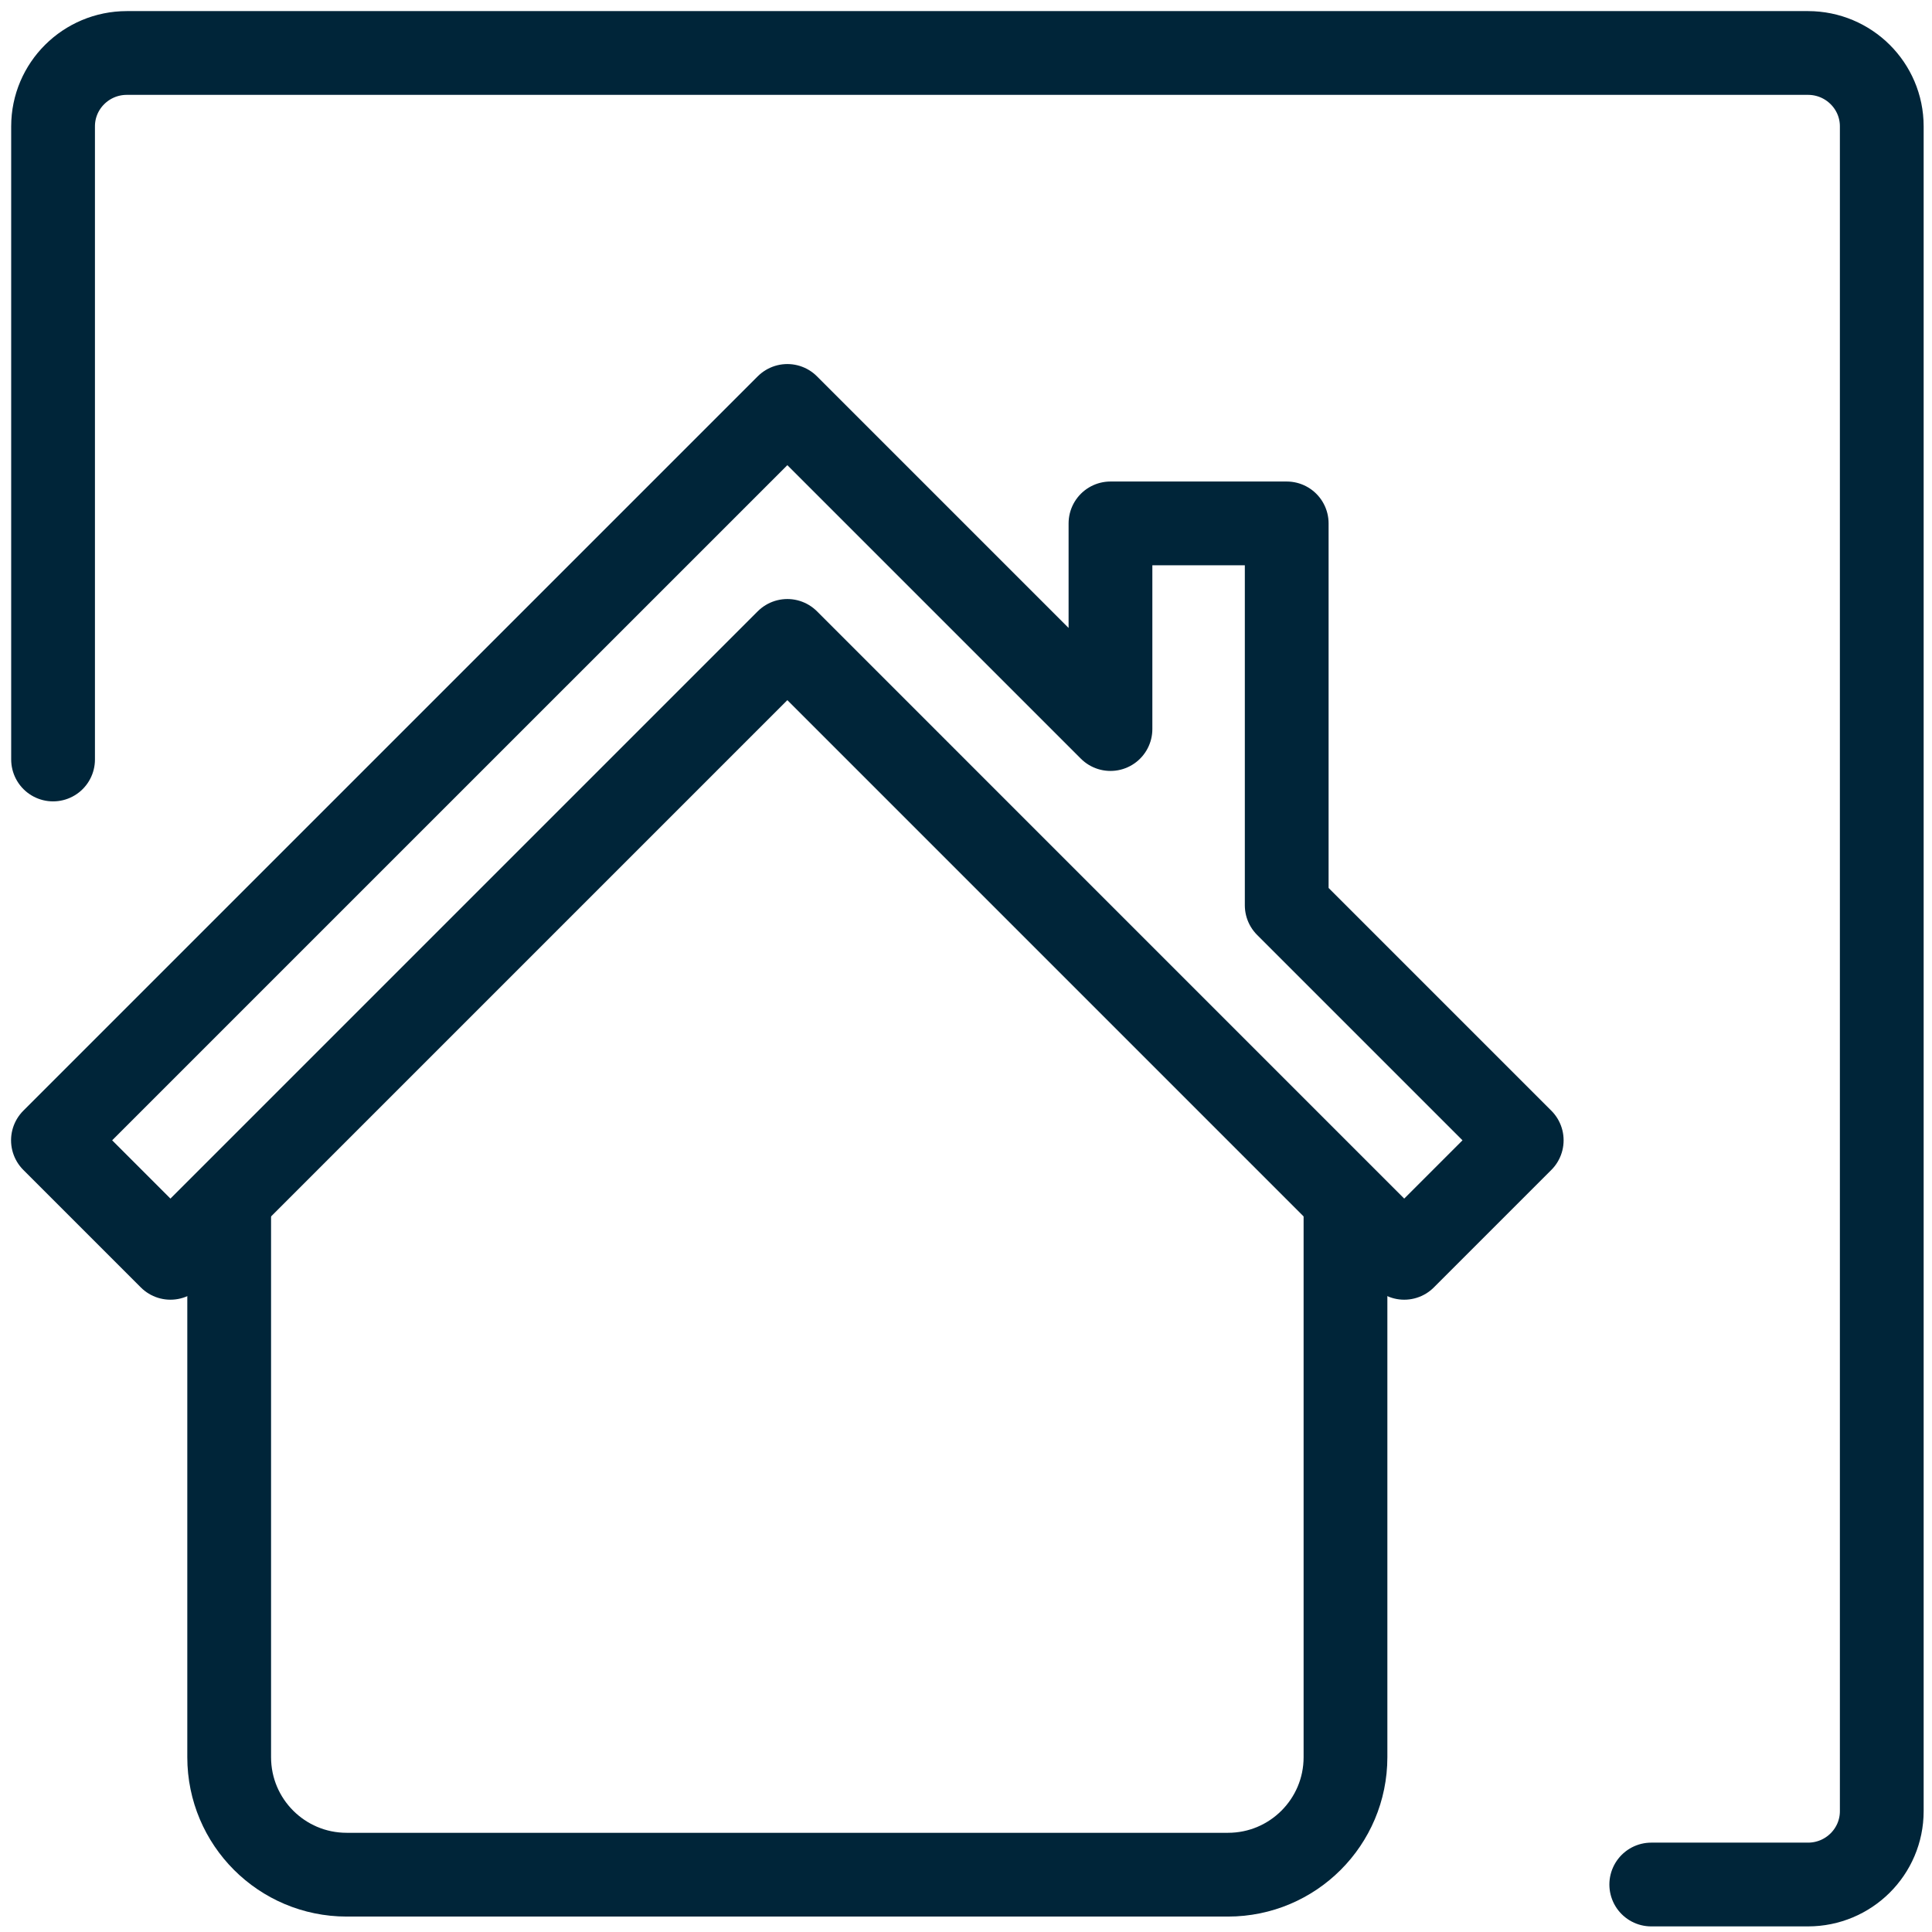
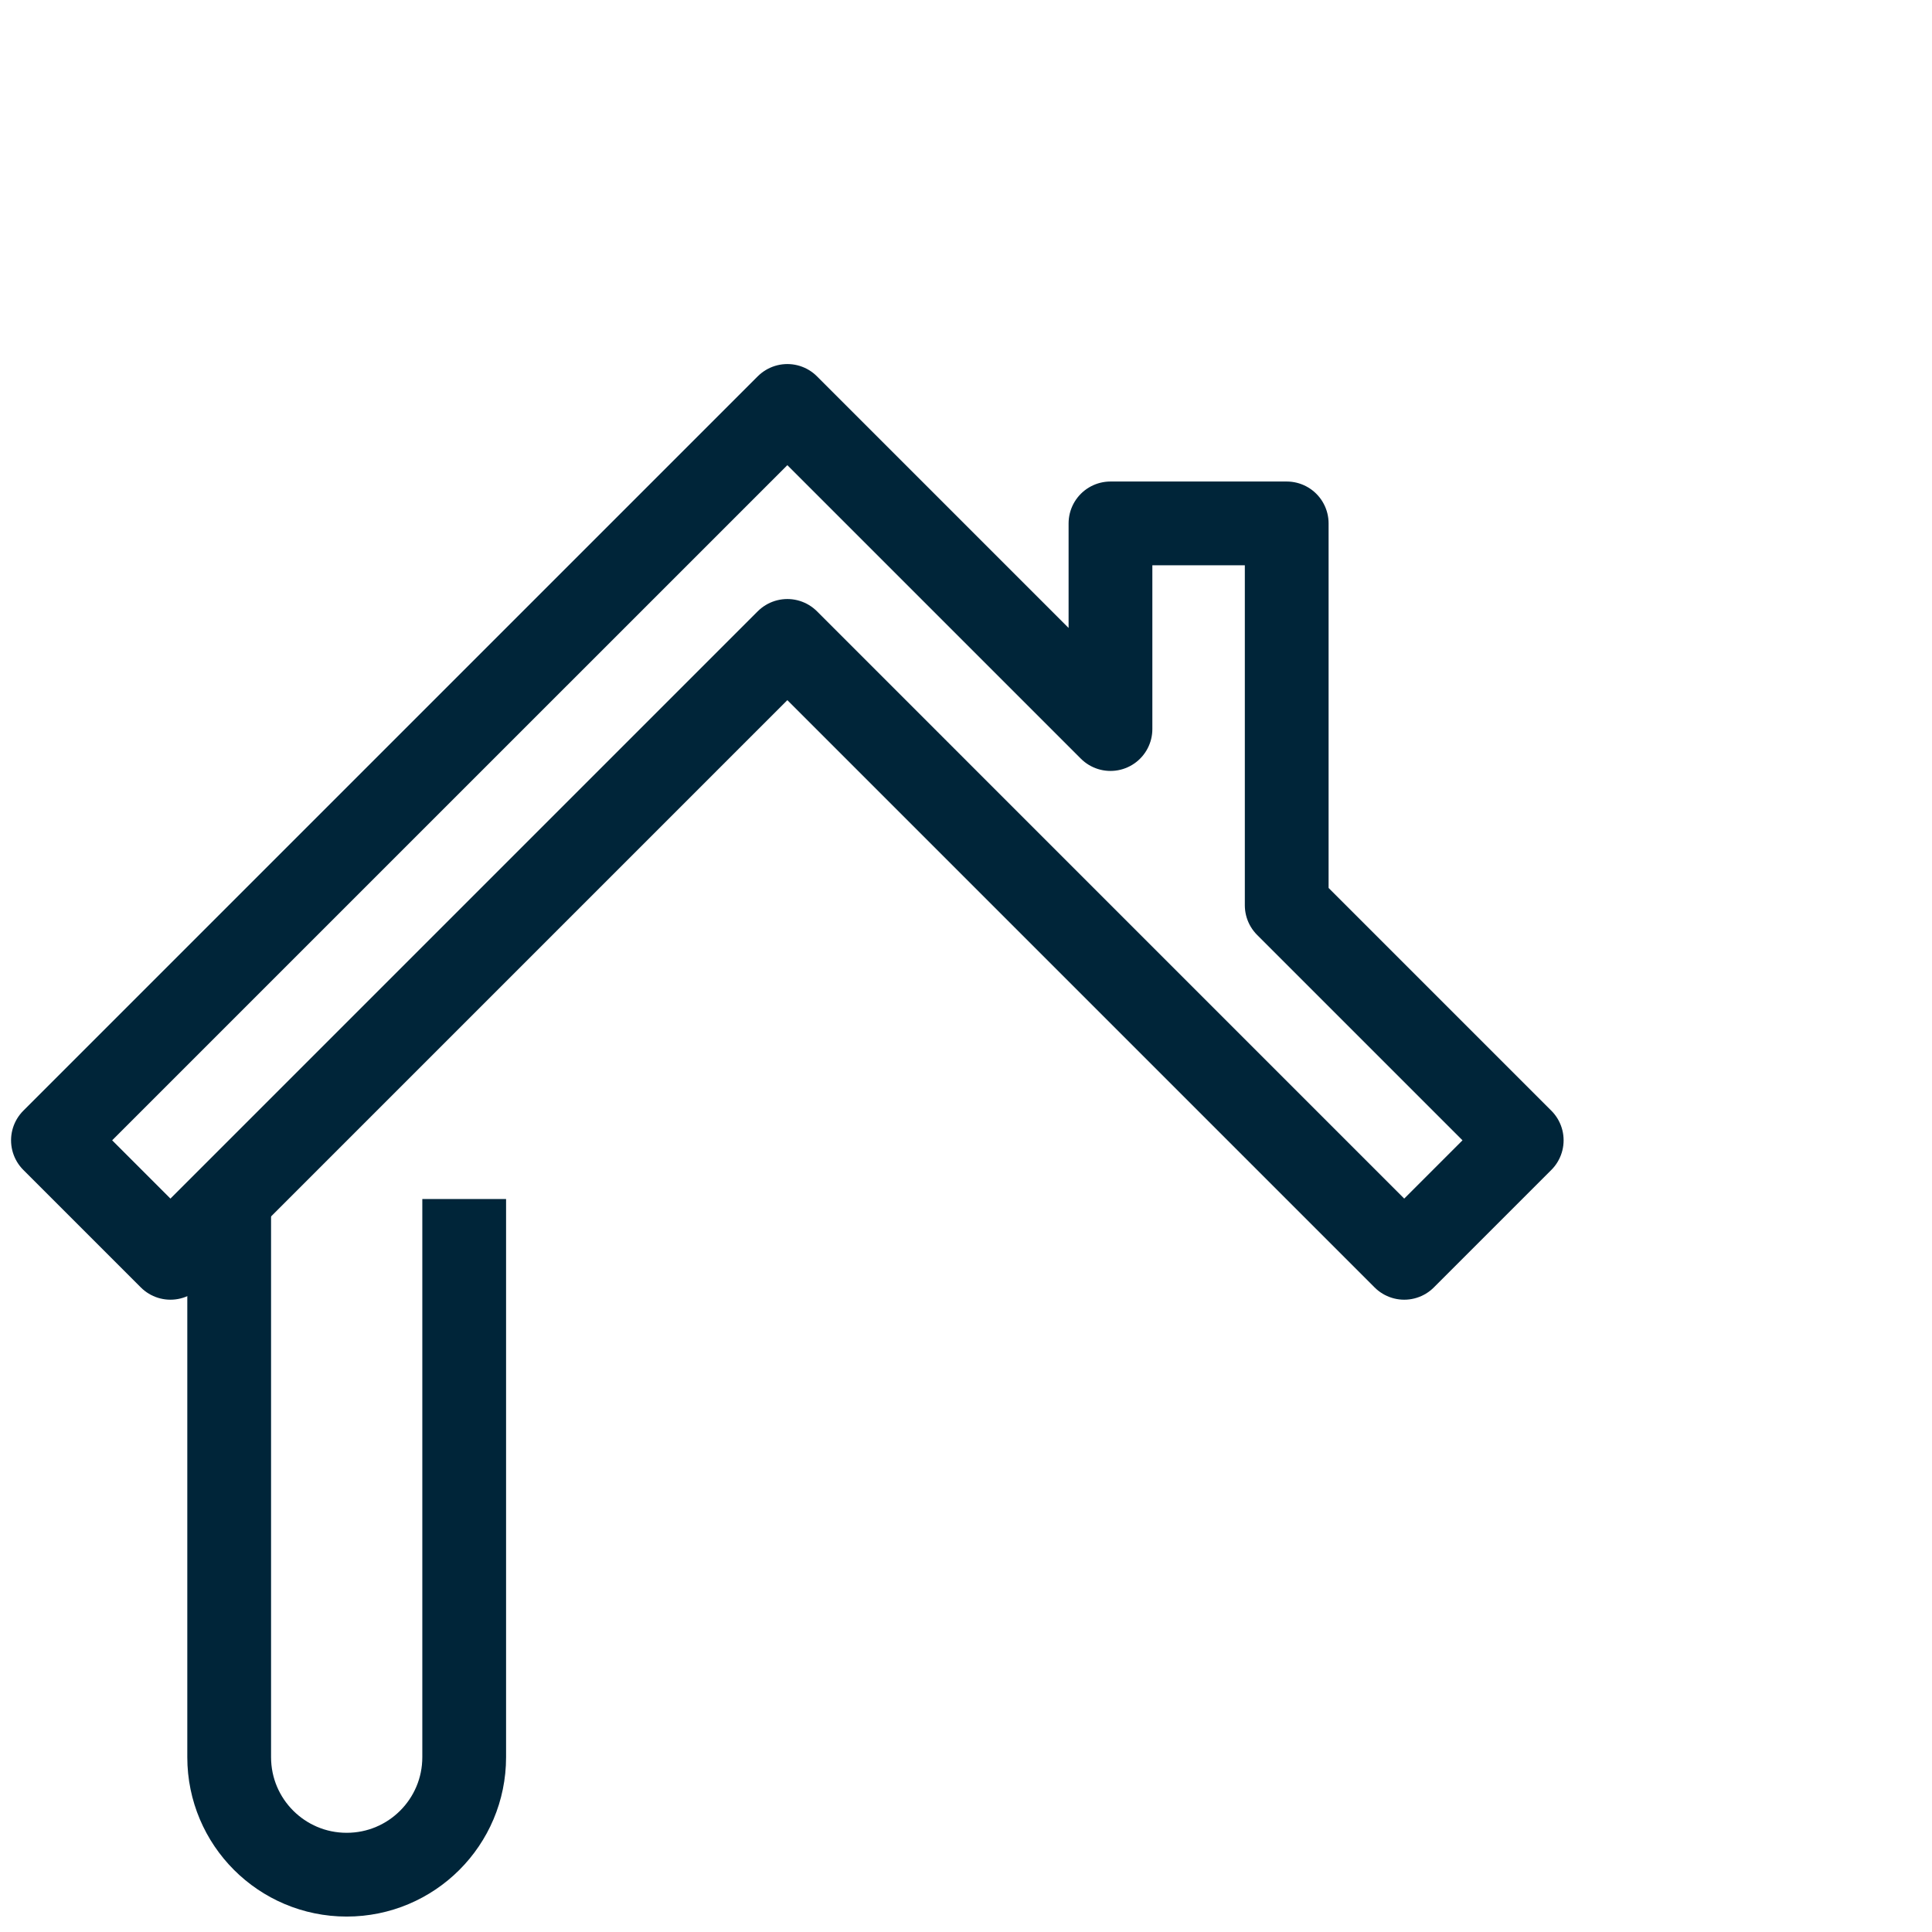
<svg xmlns="http://www.w3.org/2000/svg" id="Layer_1" width="45" height="45" viewBox="0 0 45 45">
  <defs>
    <style>.cls-1{stroke-linecap:round;}.cls-1,.cls-2{fill:none;stroke:#002539;stroke-linejoin:round;stroke-width:1.951px;}</style>
  </defs>
-   <path class="cls-1" d="M1.236,17.69V2.943c0-.944,.77-1.709,1.719-1.709H42.111c.949,0,1.719,.765,1.719,1.709V42.185c0,.944-.77,1.709-1.719,1.709h-3.65" />
  <g>
-     <path class="cls-2" d="M5.338,27.928v13c0,1.512,1.225,2.737,2.737,2.737H28.602c1.512,0,2.737-1.225,2.737-2.737v-13" />
+     <path class="cls-2" d="M5.338,27.928v13c0,1.512,1.225,2.737,2.737,2.737c1.512,0,2.737-1.225,2.737-2.737v-13" />
    <polygon class="cls-2" points="29.97 21.086 29.97 12.191 25.865 12.191 25.865 16.981 18.339 9.455 1.233 26.56 3.97 29.297 18.339 14.928 32.707 29.297 35.444 26.56 29.97 21.086" />
  </g>
</svg>